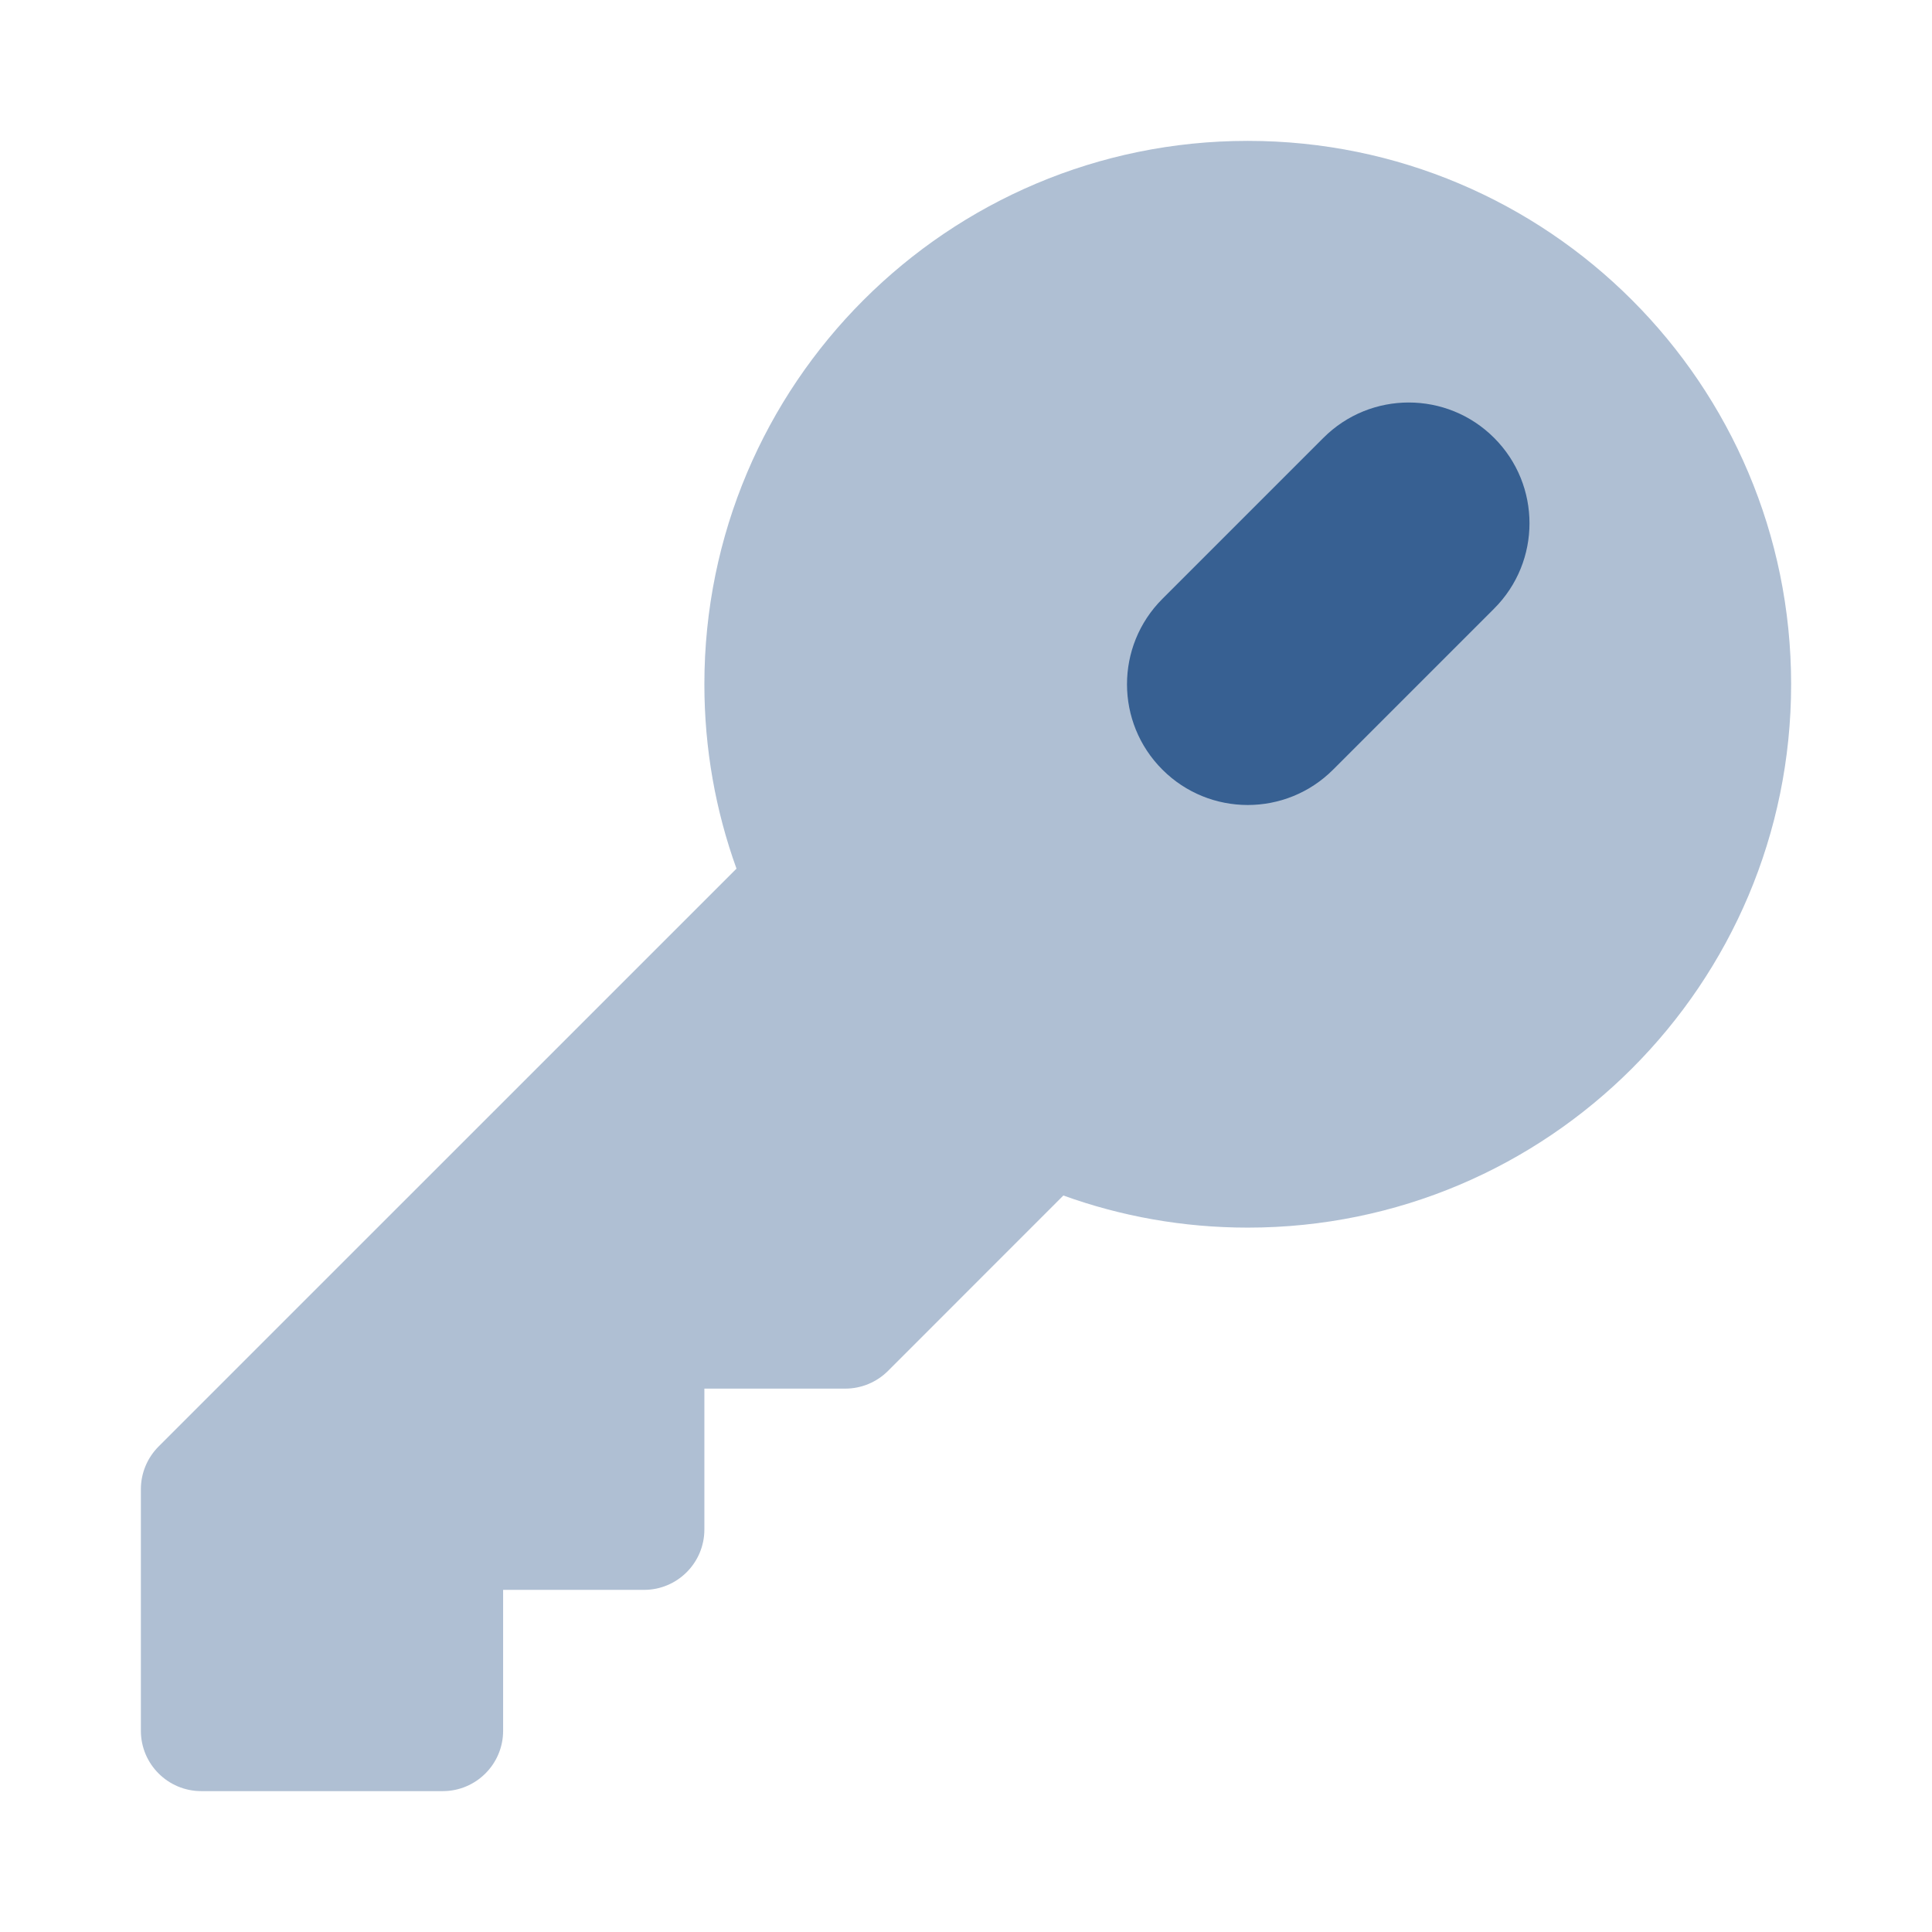
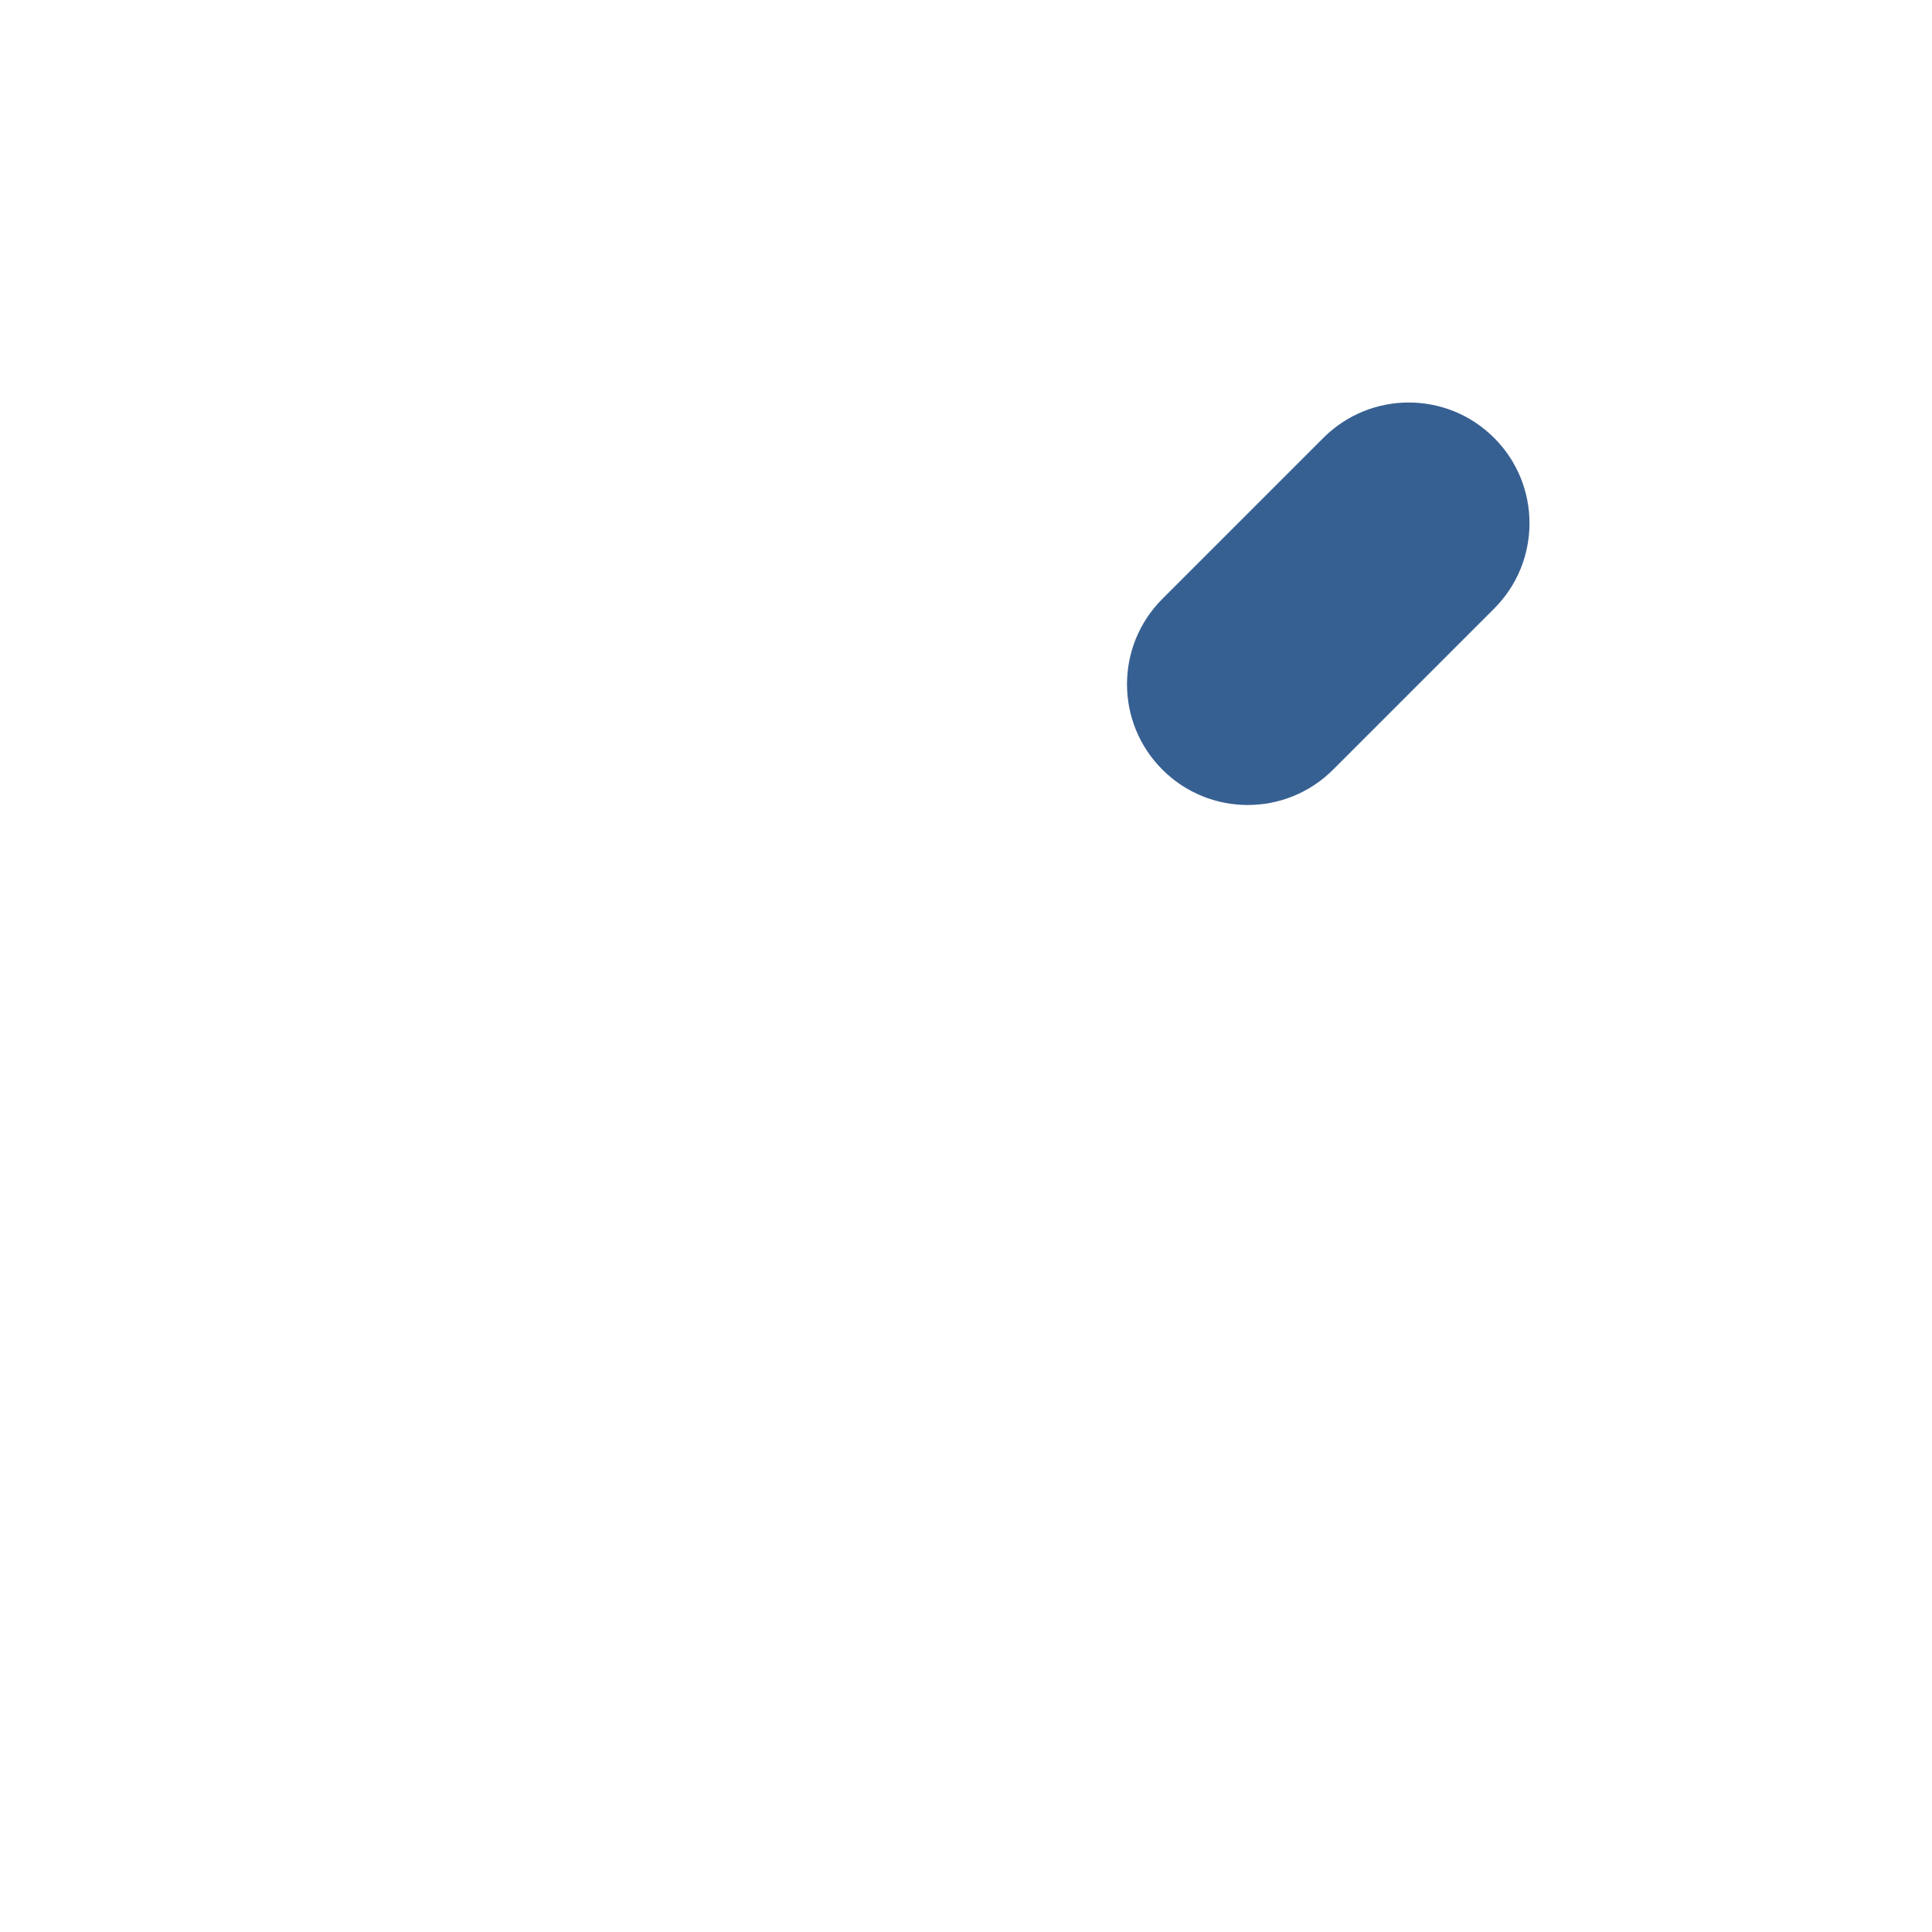
<svg xmlns="http://www.w3.org/2000/svg" width="48" height="48" viewBox="0 0 48 48" fill="none">
-   <path opacity="0.4" d="M17.5 17C17.5 9.544 23.544 3.5 31 3.5C38.456 3.5 44.5 9.544 44.5 17C44.5 24.456 38.456 30.5 31 30.5C29.394 30.5 27.851 30.219 26.419 29.702L22.061 34.061C21.779 34.342 21.398 34.5 21 34.5H17.5V38C17.5 38.828 16.828 39.5 16 39.5H12.5V43C12.5 43.828 11.828 44.5 11 44.5H5C4.172 44.5 3.5 43.828 3.5 43V37C3.5 36.602 3.658 36.221 3.939 35.939L18.298 21.581C17.781 20.149 17.5 18.606 17.5 17Z" fill="#376092" />
  <path fill-rule="evenodd" clip-rule="evenodd" d="M37.121 10.879C38.293 12.05 38.293 13.95 37.121 15.121L33.121 19.121C31.95 20.293 30.05 20.293 28.879 19.121C27.707 17.95 27.707 16.05 28.879 14.879L32.879 10.879C34.05 9.707 35.95 9.707 37.121 10.879Z" fill="#376092" />
</svg>